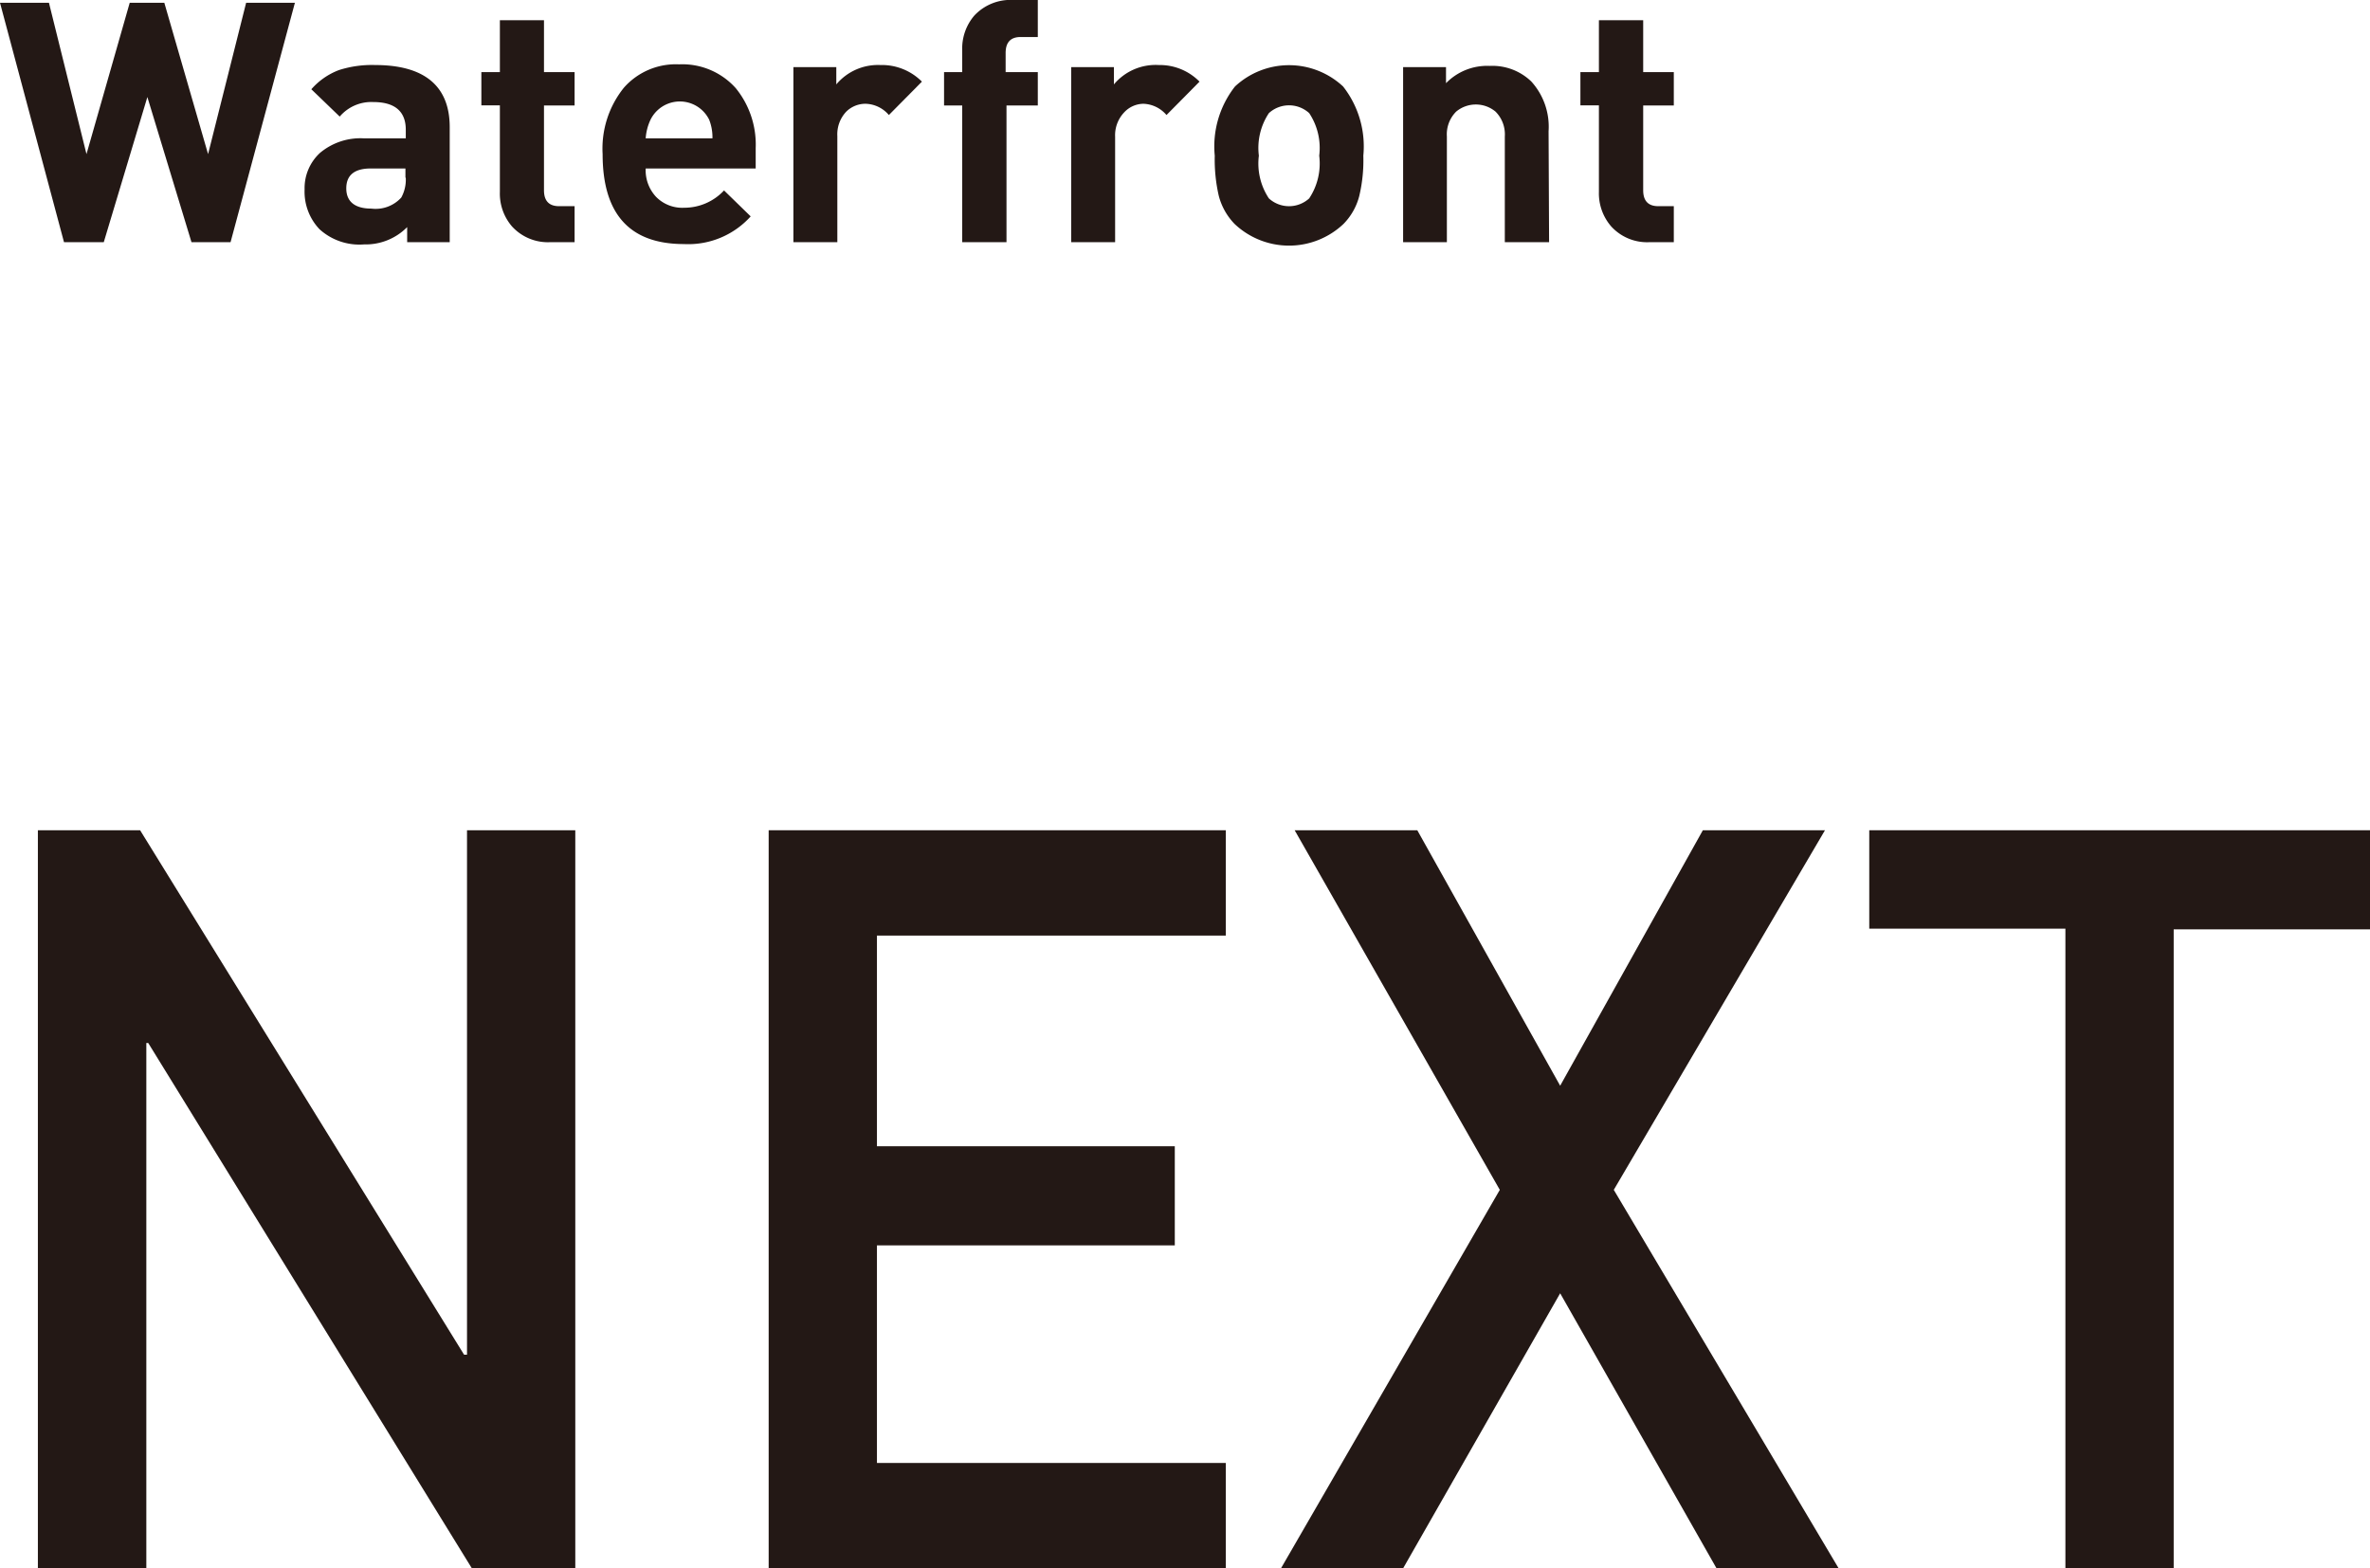
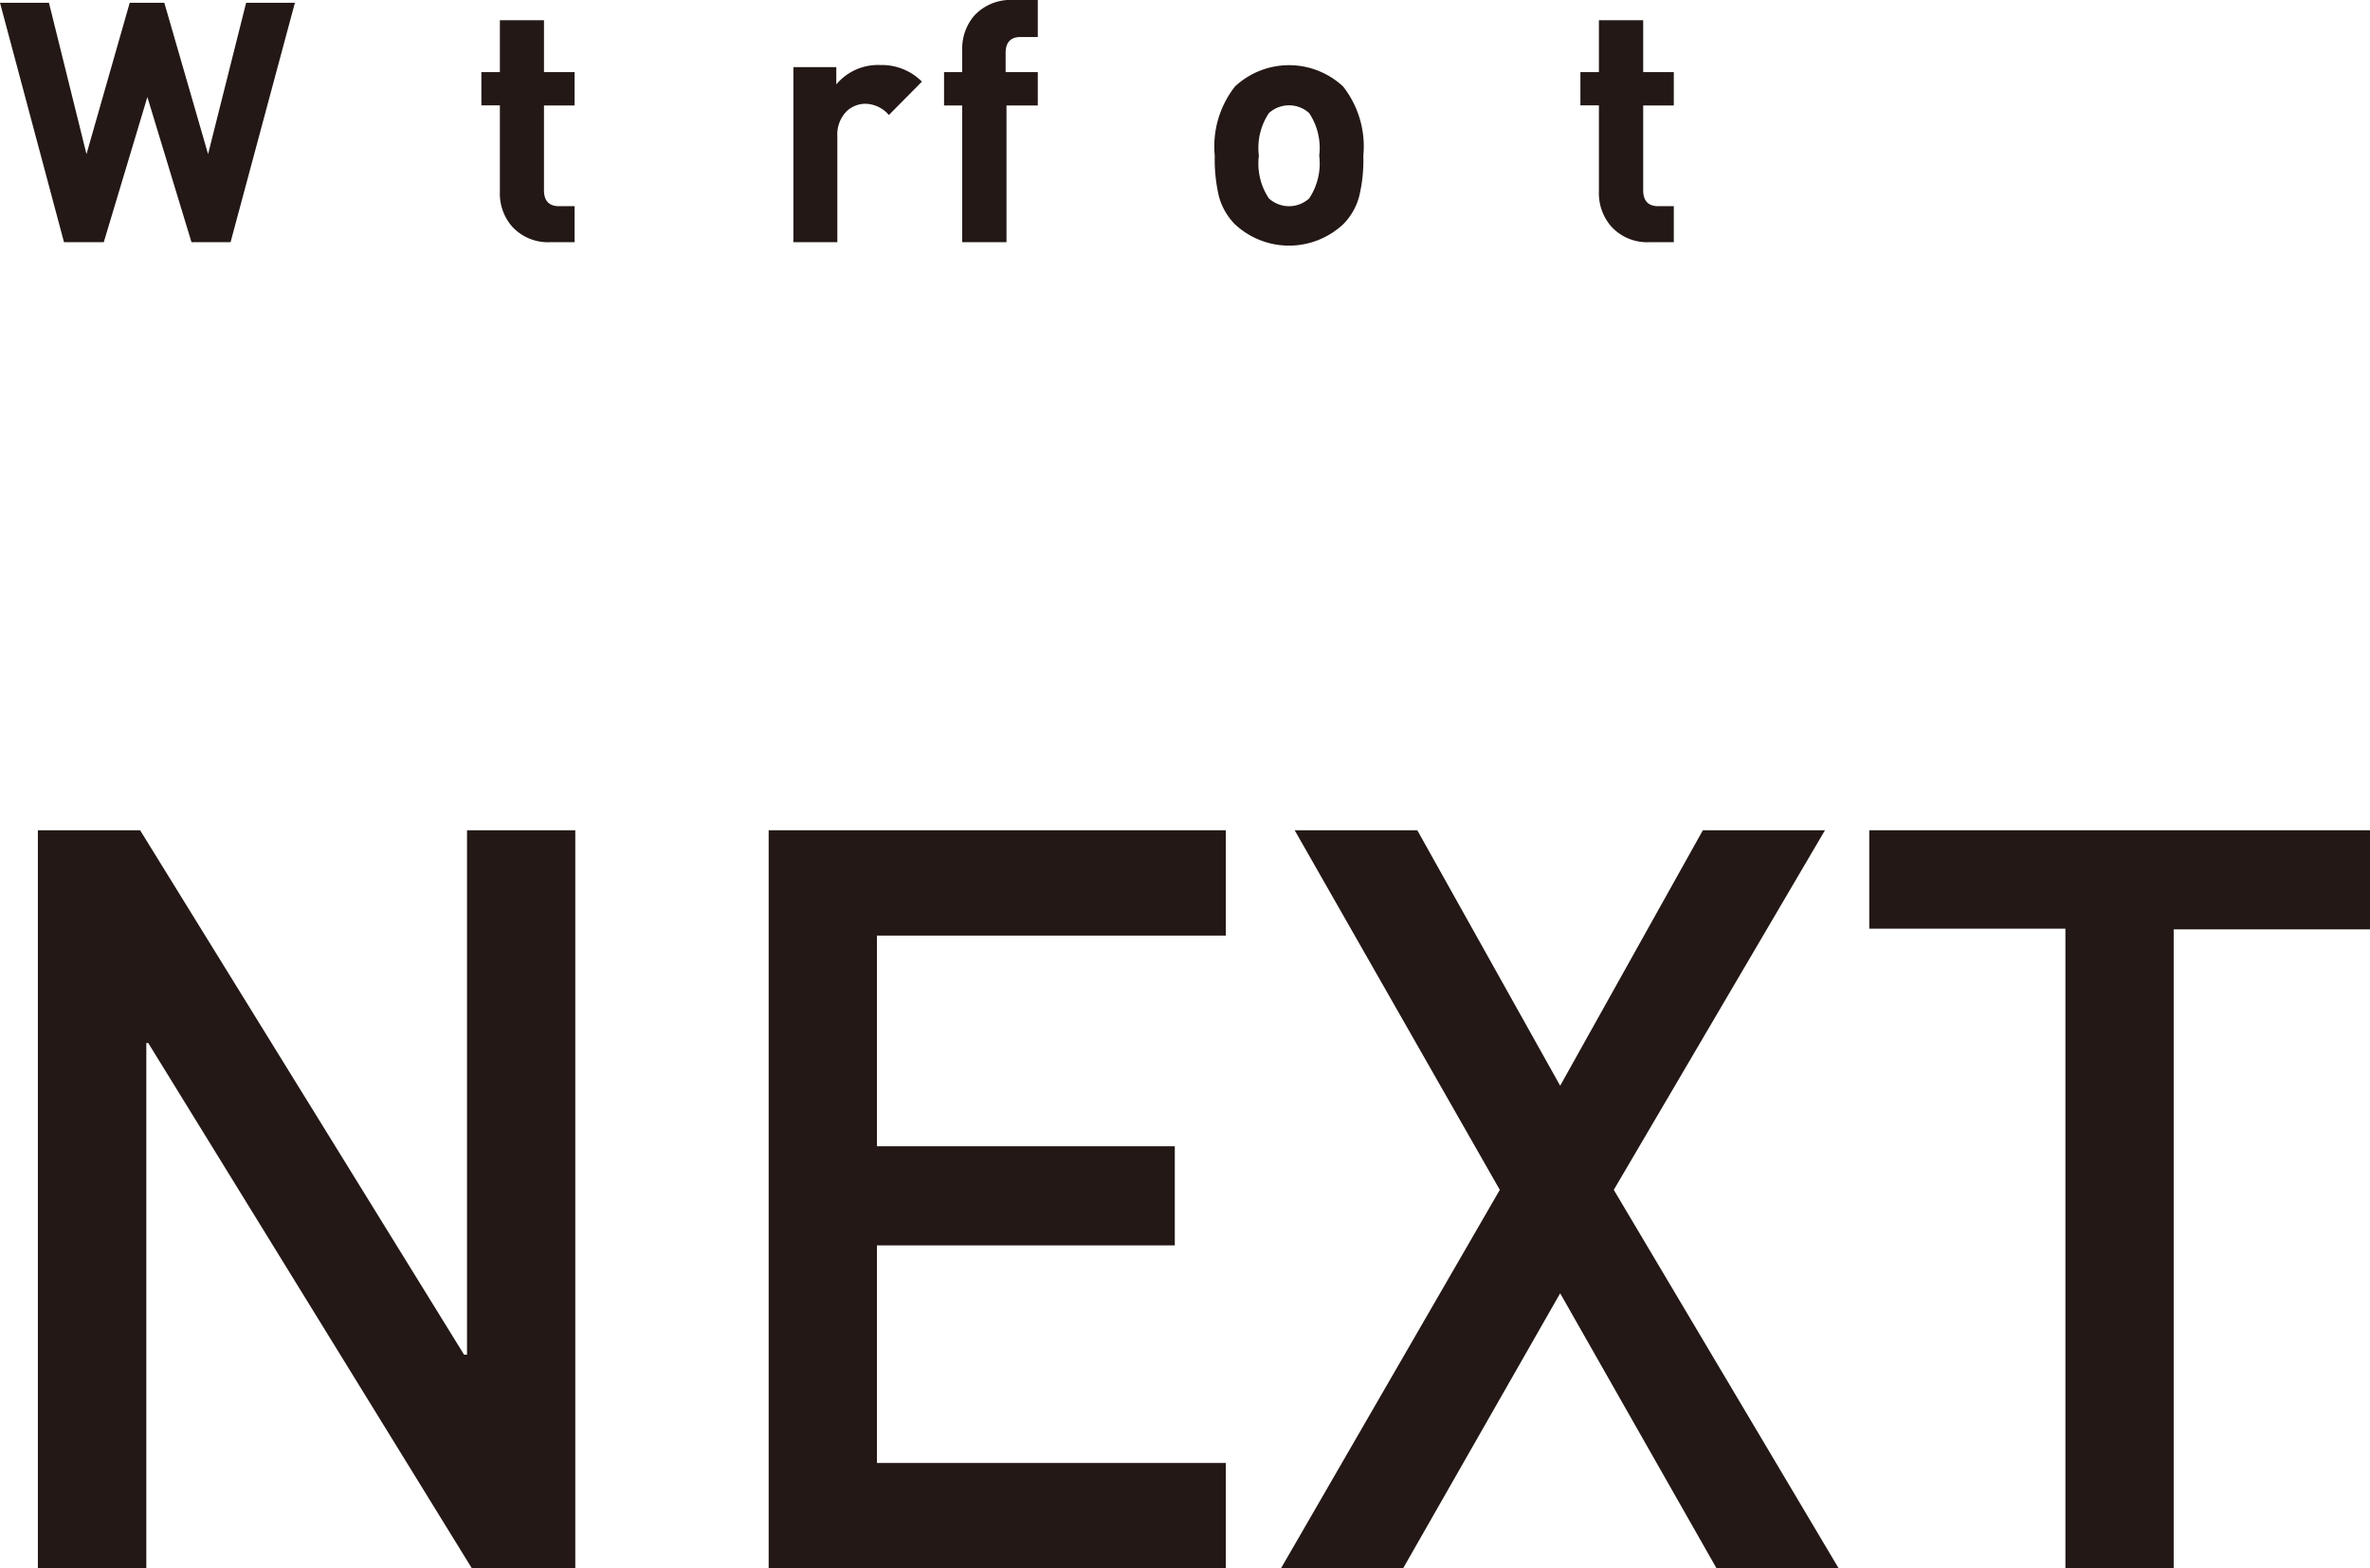
<svg xmlns="http://www.w3.org/2000/svg" width="137.02" height="90.67" viewBox="0 0 137.02 90.67">
  <path d="M2.19,48H8.1L26.83,78.32H27V48h6.26V90.67H27.28L8.57,60.3H8.46V90.67H2.19Z" style="fill:#231815" />
  <path d="M44.44,48H70.87v6.09H50.7V66.27H67.92V72H50.7V84.58H70.87v6.09H44.44Z" style="fill:#231815" />
  <path d="M90.2,74.77l-9.08,15.9H74.06L86.71,68.79,74.85,48h7.09L90.2,62.77,98.45,48h7.06L93.3,68.79l13,21.88H99.24Z" style="fill:#231815" />
  <path d="M119.41,53.69H108.07V48h29v5.73H125.67v37h-6.26Z" style="fill:#231815" />
  <path d="M17.05.16,13.33,14H11.07L8.52,5.61,6,14H3.7L0,.16H2.83L5,8.91,7.5.16h2l2.53,8.75L14.23.16Z" style="fill:#231815" />
-   <path d="M26,14H23.54v-.87a3.37,3.37,0,0,1-2.49,1,3.43,3.43,0,0,1-2.58-.88,3.15,3.15,0,0,1-.86-2.3,2.77,2.77,0,0,1,.89-2.11A3.64,3.64,0,0,1,21.07,8h2.39V7.5c0-1.06-.63-1.6-1.88-1.6a2.4,2.4,0,0,0-1.94.84L18,5.16A4,4,0,0,1,19.6,4.05a6.24,6.24,0,0,1,2.09-.29C24.57,3.76,26,5,26,7.35Zm-2.56-3.74V9.74h-2c-.95,0-1.42.39-1.42,1.15s.49,1.17,1.45,1.17a2,2,0,0,0,1.73-.64A2.15,2.15,0,0,0,23.46,10.29Z" style="fill:#231815" />
  <path d="M33.22,14H31.84a2.81,2.81,0,0,1-2.24-.91,2.91,2.91,0,0,1-.7-2v-5H27.83V4.17H28.9v-3h2.55v3h1.77V6.1H31.45V11c0,.61.29.92.87.92h.9Z" style="fill:#231815" />
-   <path d="M43.69,9.74H37.33a2.25,2.25,0,0,0,.6,1.64,2.12,2.12,0,0,0,1.63.63,3.14,3.14,0,0,0,2.3-1l1.54,1.5a4.85,4.85,0,0,1-3.86,1.6c-3.14,0-4.7-1.74-4.7-5.2a5.61,5.61,0,0,1,1.23-3.84,4,4,0,0,1,3.19-1.35,4.14,4.14,0,0,1,3.28,1.38,5.17,5.17,0,0,1,1.15,3.47ZM41.19,8A2.78,2.78,0,0,0,41,6.92a1.89,1.89,0,0,0-3.39,0A3,3,0,0,0,37.33,8Z" style="fill:#231815" />
  <path d="M53.3,4.72,51.39,6.65A1.83,1.83,0,0,0,50.05,6a1.58,1.58,0,0,0-1.12.45,1.91,1.91,0,0,0-.52,1.42V14H45.87V3.88h2.48v1A3.14,3.14,0,0,1,50.9,3.76,3.26,3.26,0,0,1,53.3,4.72Z" style="fill:#231815" />
  <path d="M60,6.1H58.19V14H55.63V6.1H54.58V4.17h1.05V2.9a2.92,2.92,0,0,1,.7-2A2.86,2.86,0,0,1,58.6,0H60V2.14h-1c-.57,0-.86.31-.86.92V4.17H60Z" style="fill:#231815" />
-   <path d="M69.35,4.72,67.44,6.65A1.83,1.83,0,0,0,66.1,6,1.54,1.54,0,0,0,65,6.49a1.92,1.92,0,0,0-.53,1.42V14H61.93V3.88H64.4v1A3.14,3.14,0,0,1,67,3.76,3.22,3.22,0,0,1,69.35,4.72Z" style="fill:#231815" />
  <path d="M78.82,9a8.93,8.93,0,0,1-.23,2.31,3.56,3.56,0,0,1-.92,1.64,4.58,4.58,0,0,1-6.29,0,3.65,3.65,0,0,1-.92-1.64A9.4,9.4,0,0,1,70.23,9,5.61,5.61,0,0,1,71.4,5a4.58,4.58,0,0,1,6.25,0A5.61,5.61,0,0,1,78.82,9ZM76.27,9a3.63,3.63,0,0,0-.58-2.46,1.73,1.73,0,0,0-2.33,0A3.63,3.63,0,0,0,72.78,9a3.64,3.64,0,0,0,.58,2.47,1.73,1.73,0,0,0,2.33,0A3.64,3.64,0,0,0,76.27,9Z" style="fill:#231815" />
-   <path d="M89.56,14H87V7.89a1.86,1.86,0,0,0-.54-1.44,1.78,1.78,0,0,0-2.27,0,1.86,1.86,0,0,0-.54,1.44V14H81.12V3.88H83.6v.93a3.32,3.32,0,0,1,2.53-1,3.24,3.24,0,0,1,2.4.9,3.89,3.89,0,0,1,1,2.88Z" style="fill:#231815" />
  <path d="M96.77,14H95.39a2.81,2.81,0,0,1-2.24-.91,2.92,2.92,0,0,1-.71-2v-5H91.37V4.17h1.07v-3H95v3h1.77V6.1H95V11c0,.61.29.92.87.92h.9Z" style="fill:#231815" />
</svg>